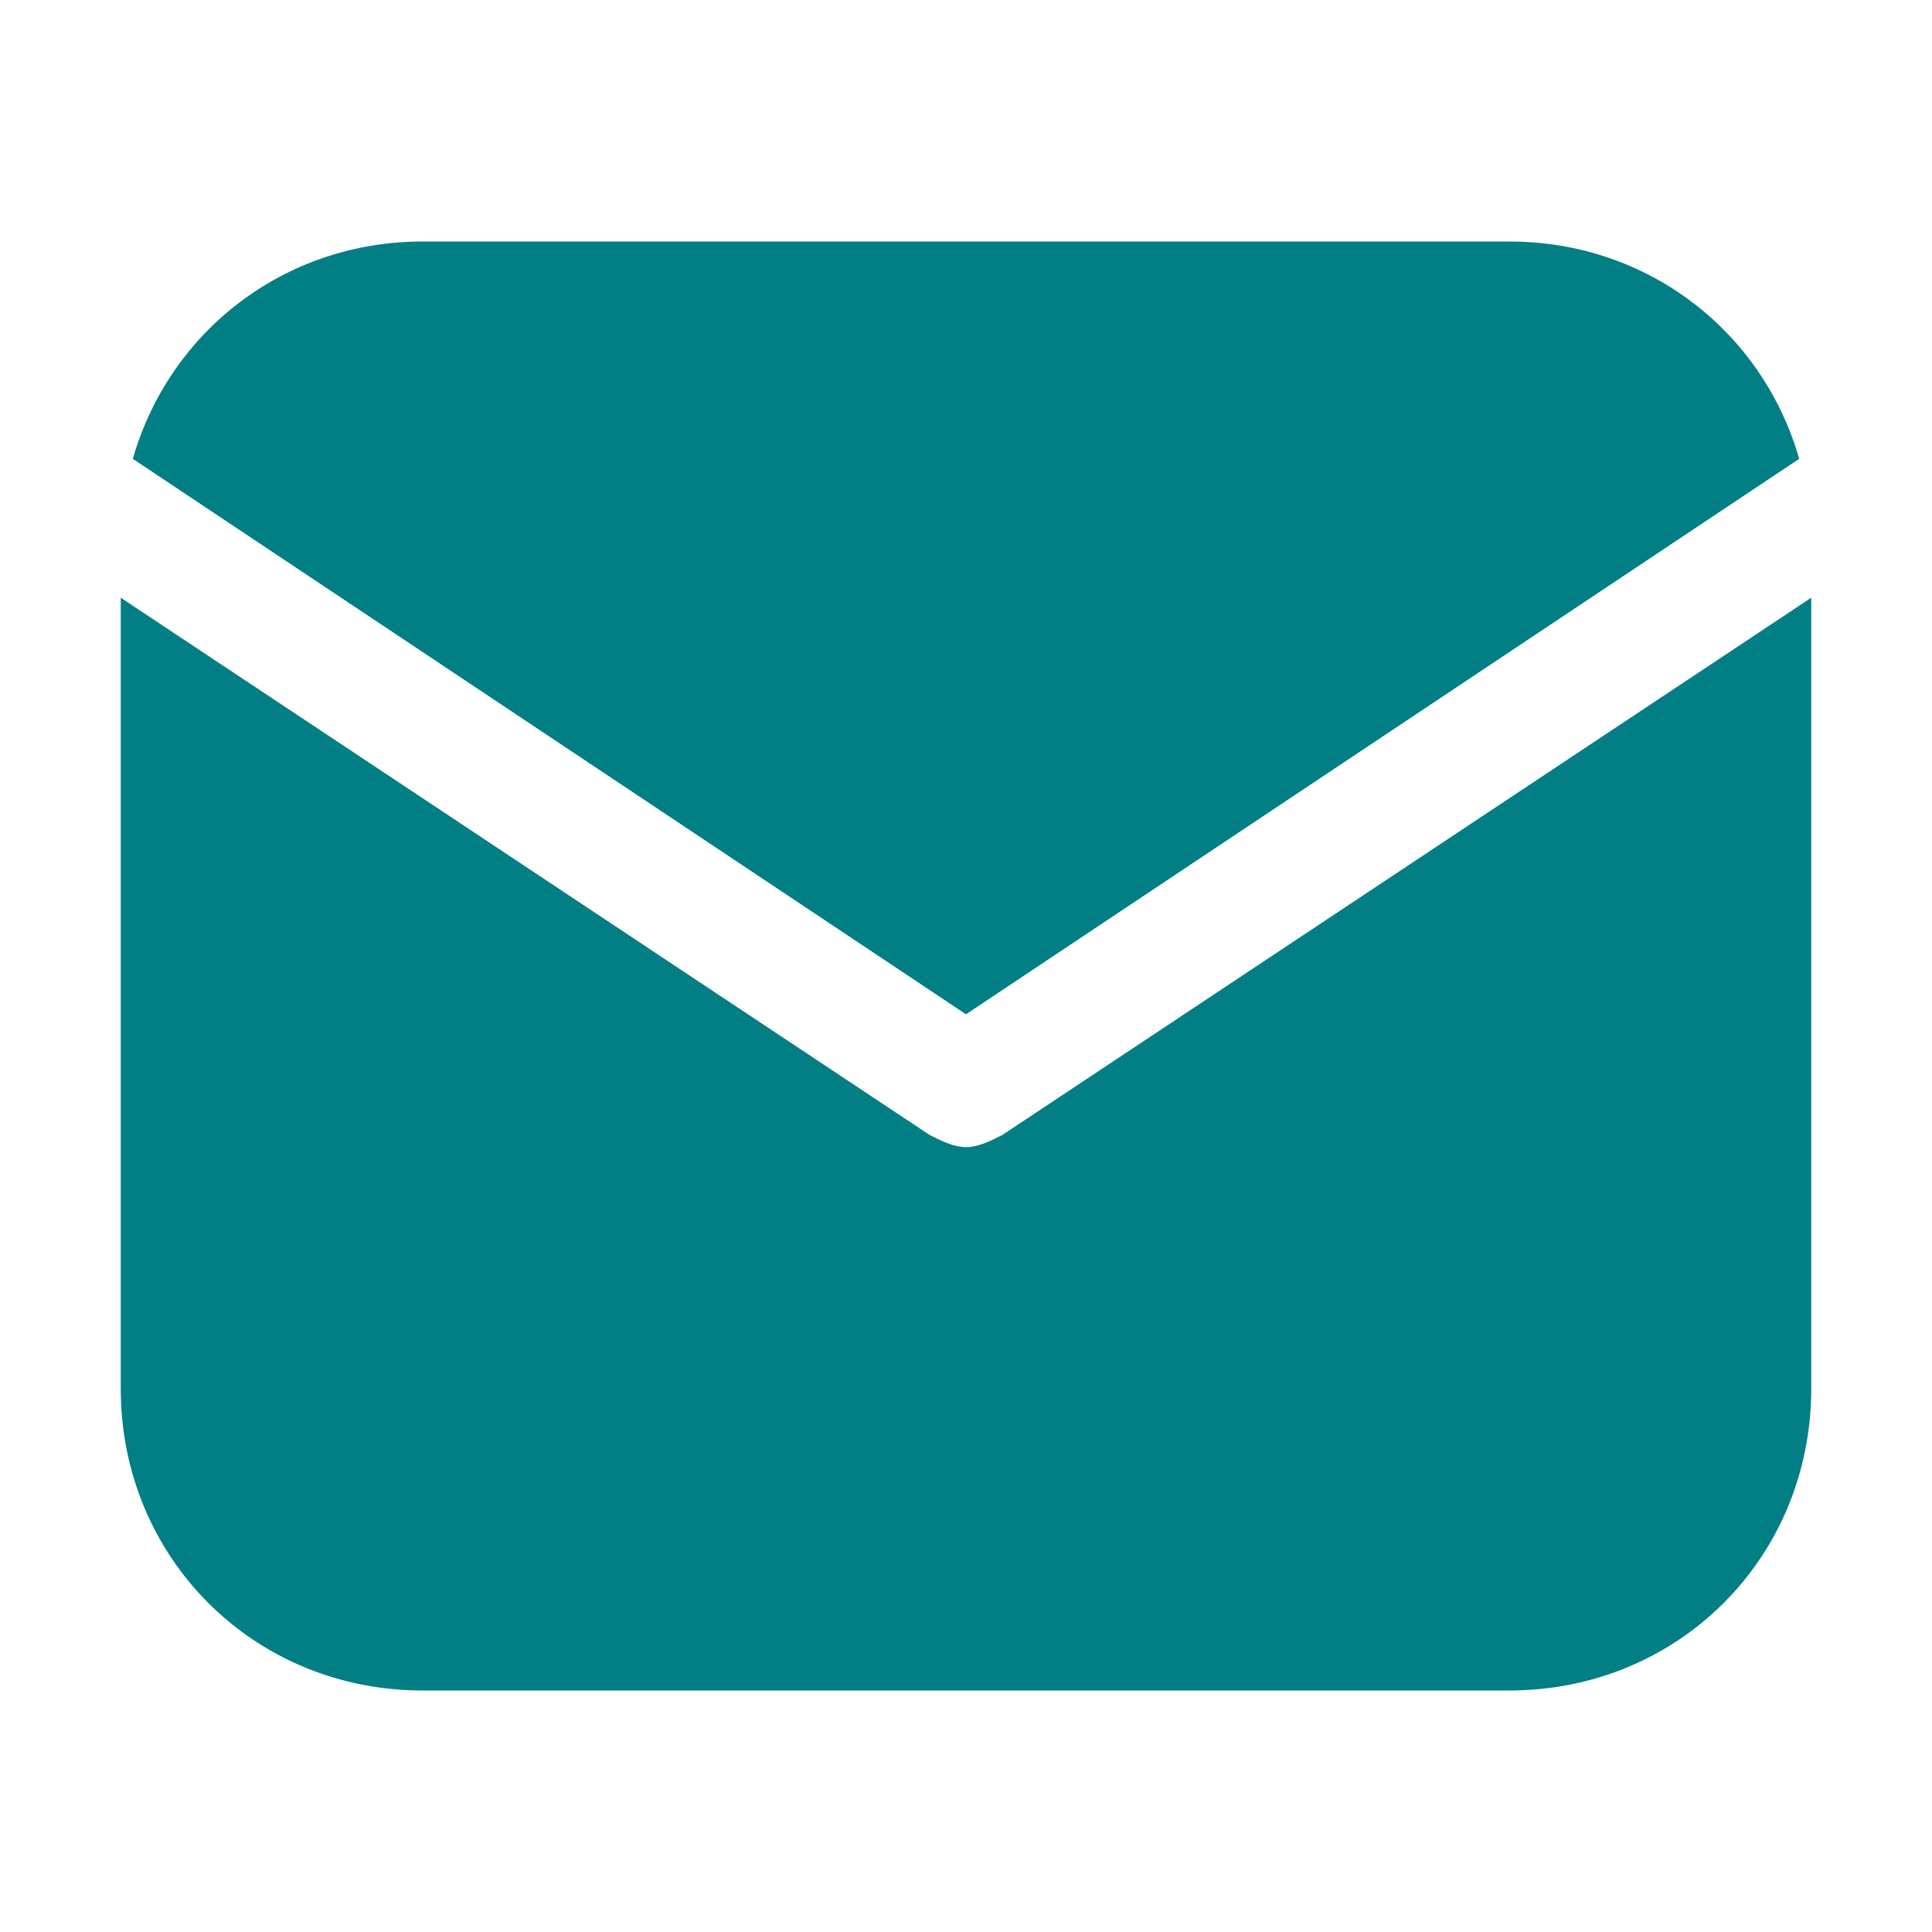
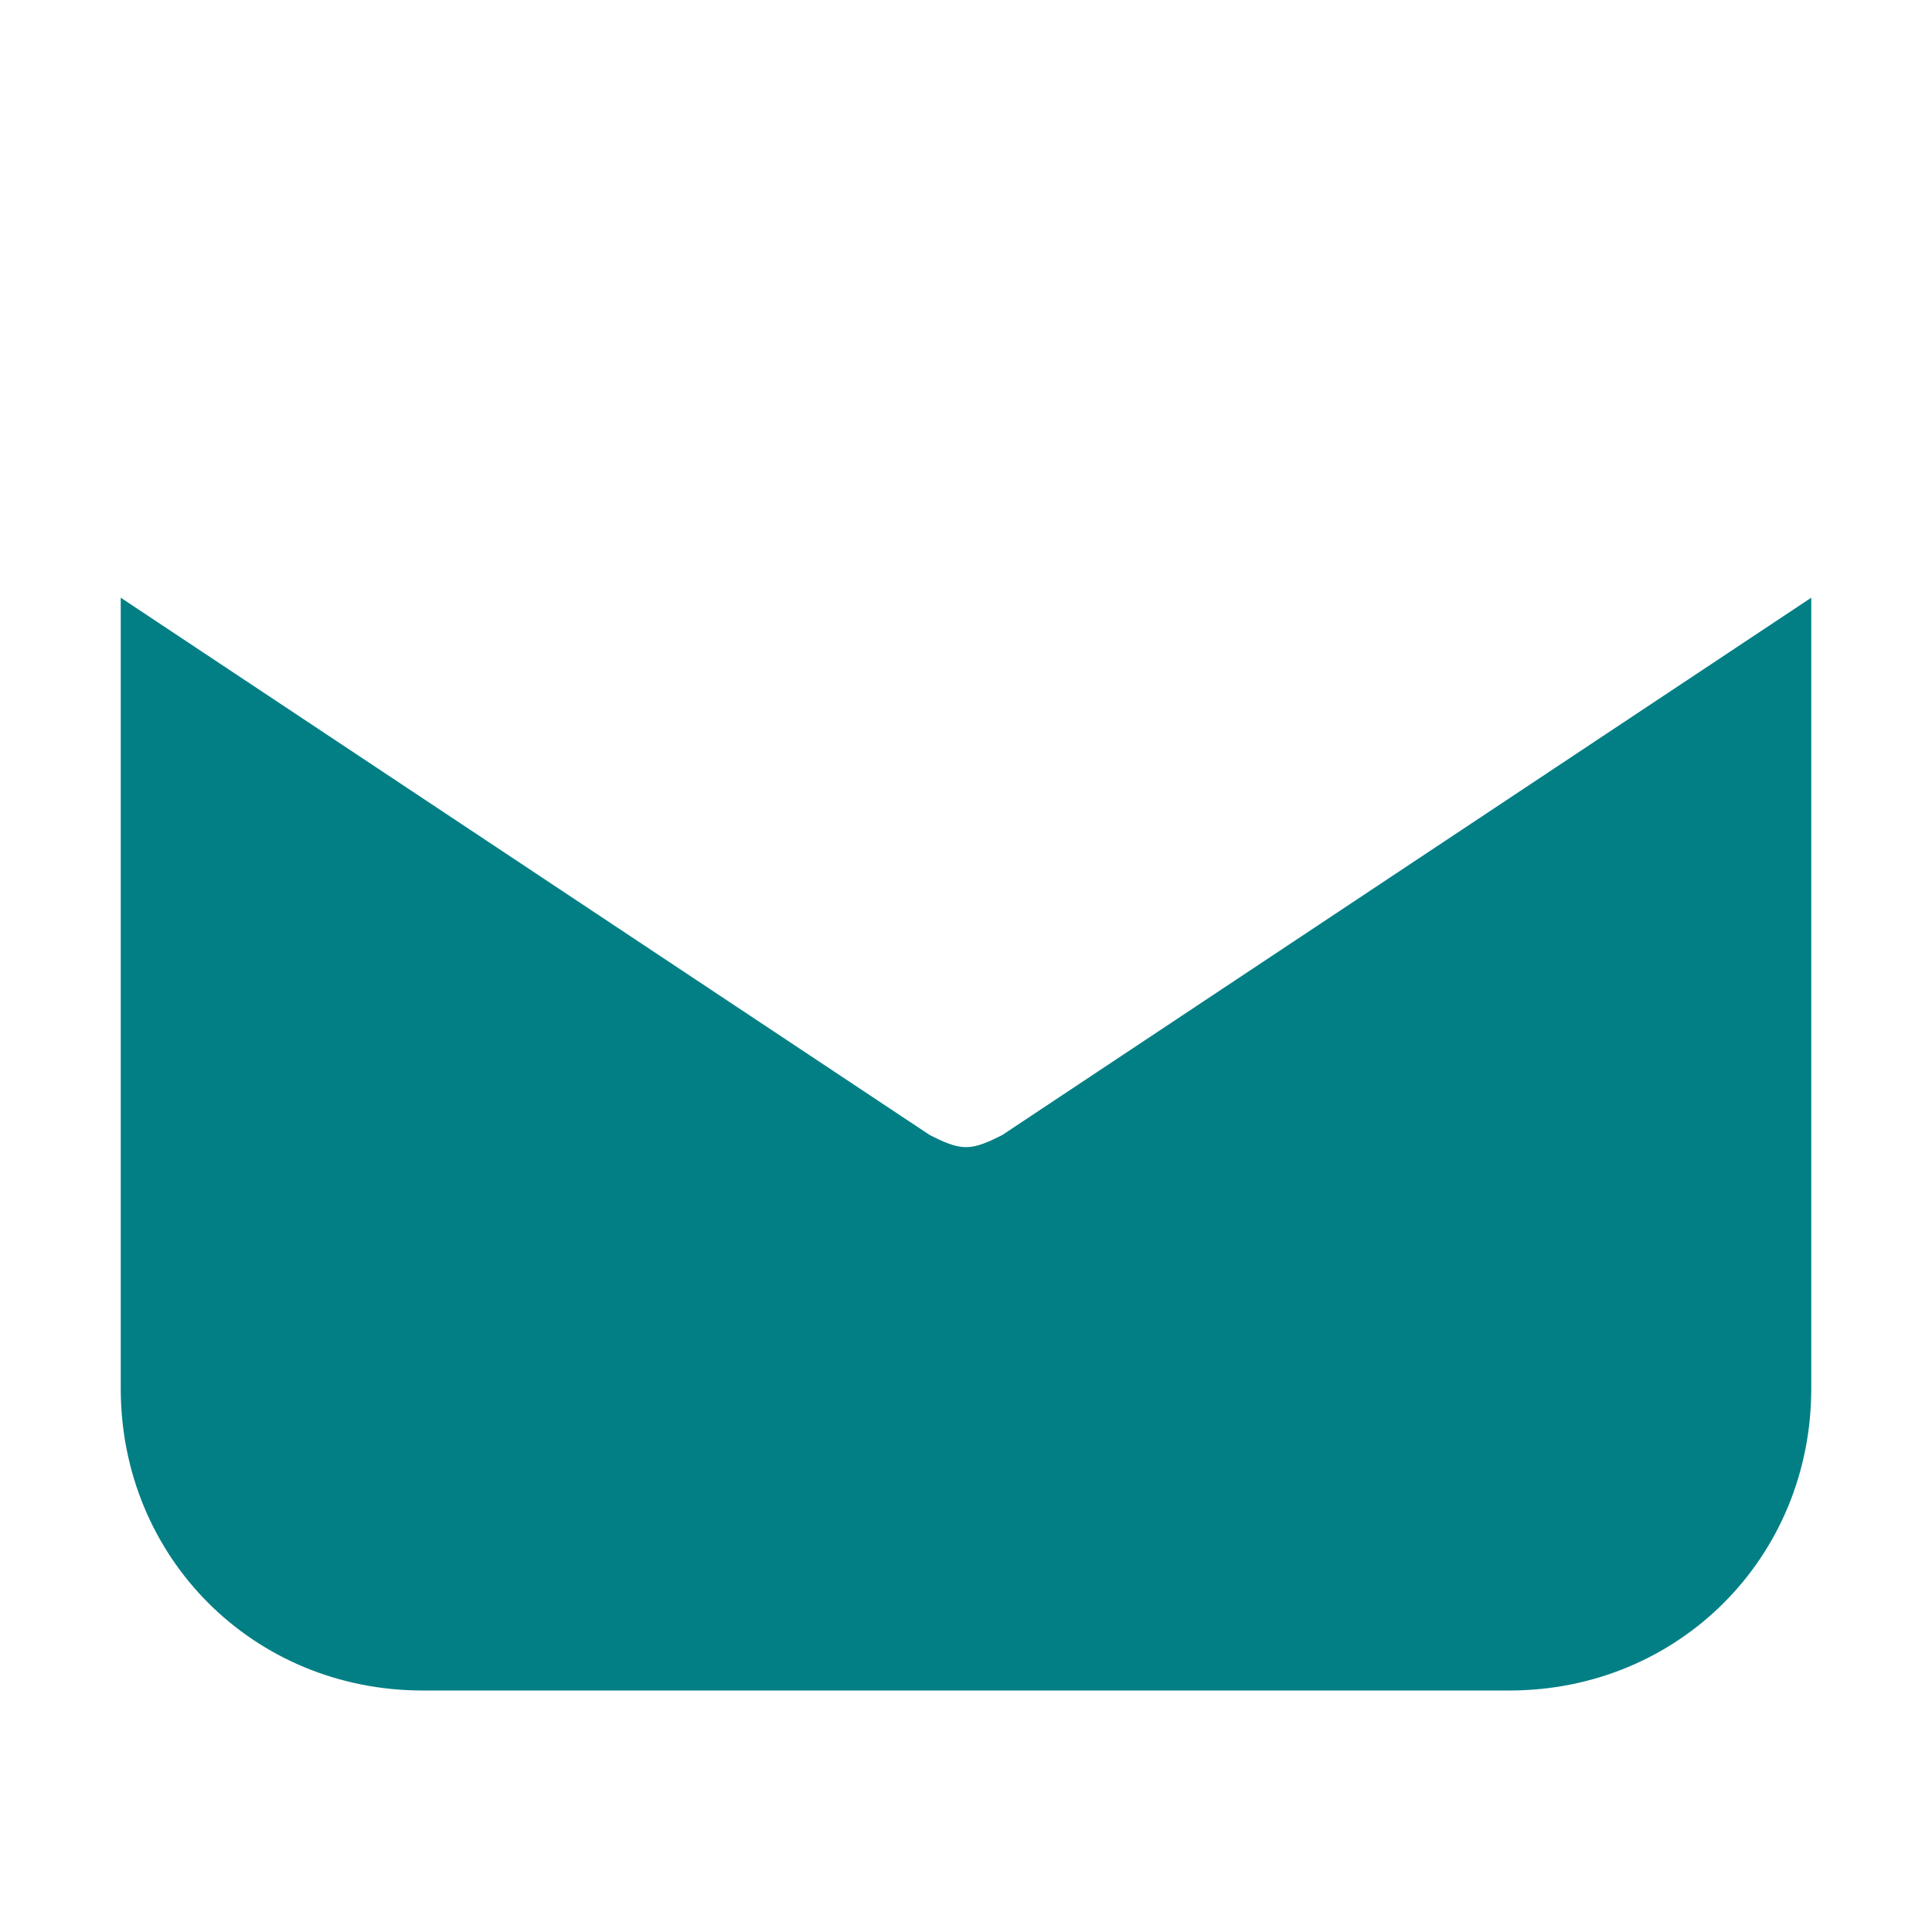
<svg xmlns="http://www.w3.org/2000/svg" version="1.1" id="Icons" x="0px" y="0px" viewBox="0 0 800 800" style="enable-background:new 0 0 800 800;" xml:space="preserve">
  <style type="text/css"> .st0{fill:#017F85;} </style>
  <g>
    <g>
-       <path class="st0" d="M400,420l345-230c-15-52.5-62.5-90-120-90H175c-57.5,0-105,37.5-120,90L400,420z" />
-     </g>
+       </g>
    <g>
      <path class="st0" d="M415,470c-5,2.5-10,5-15,5s-10-2.5-15-5L50,247.5V575c0,70,55,125,125,125h450c70,0,125-55,125-125V247.5 L415,470z" />
    </g>
  </g>
</svg>